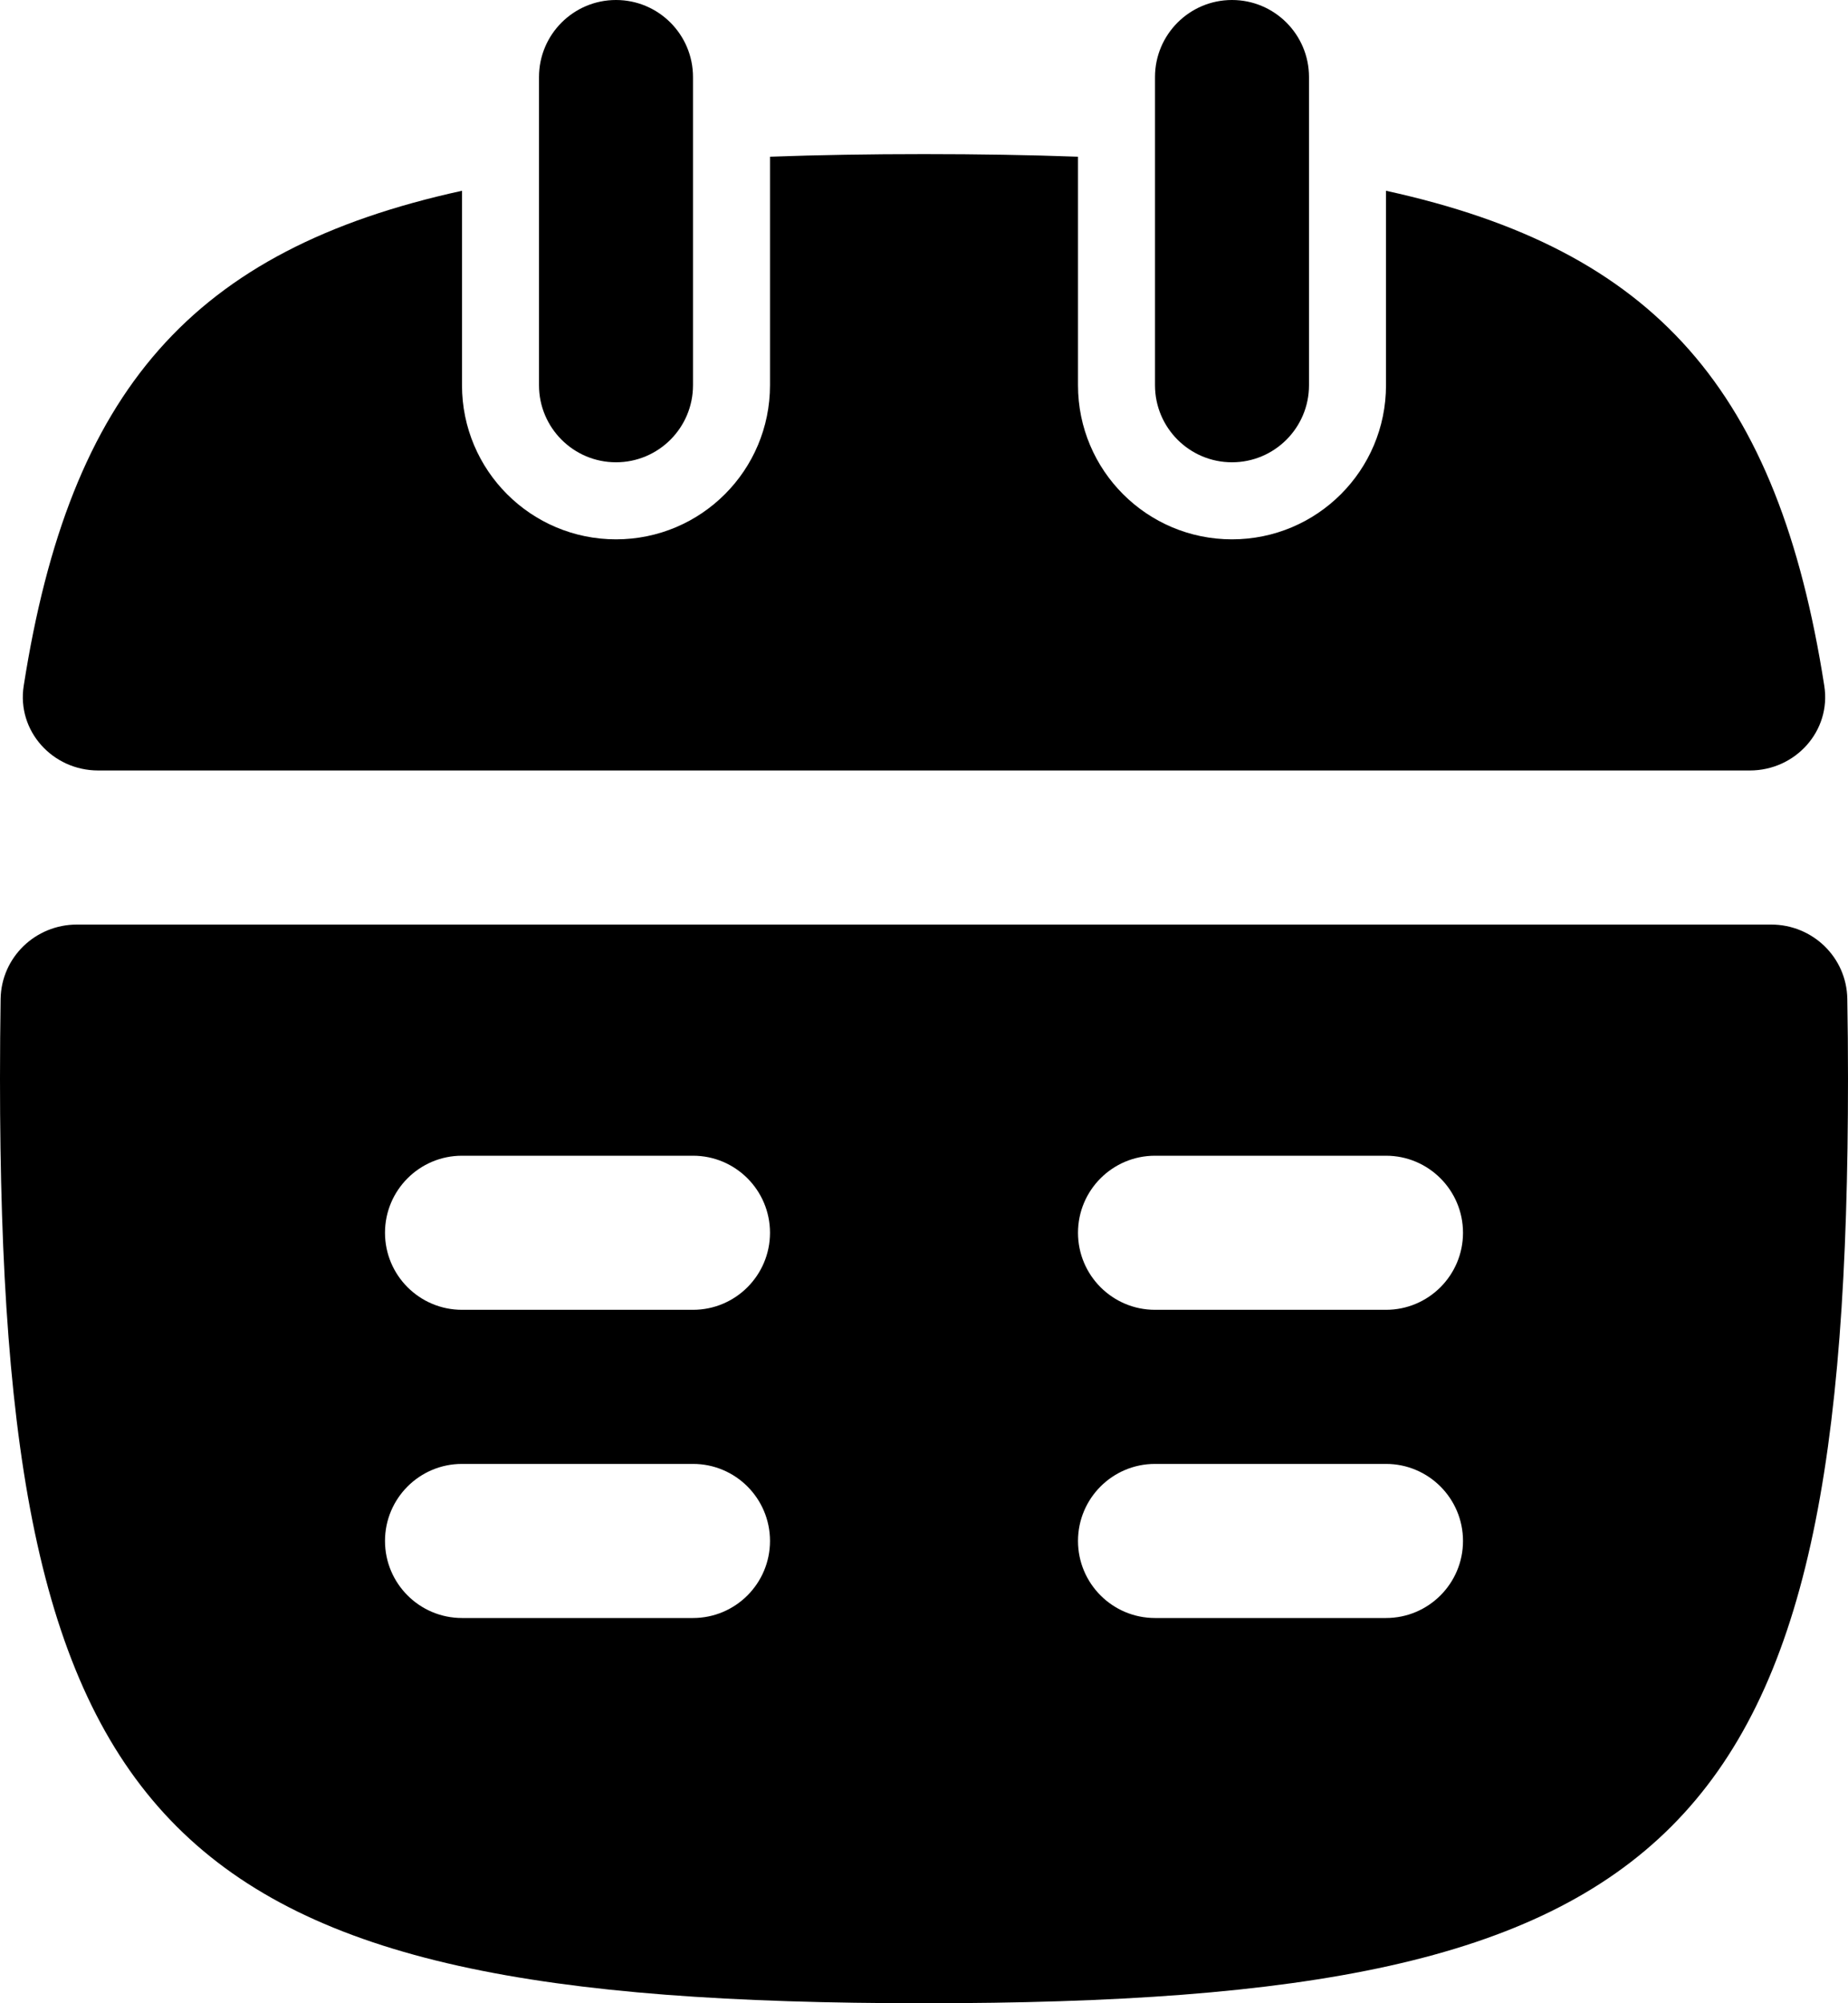
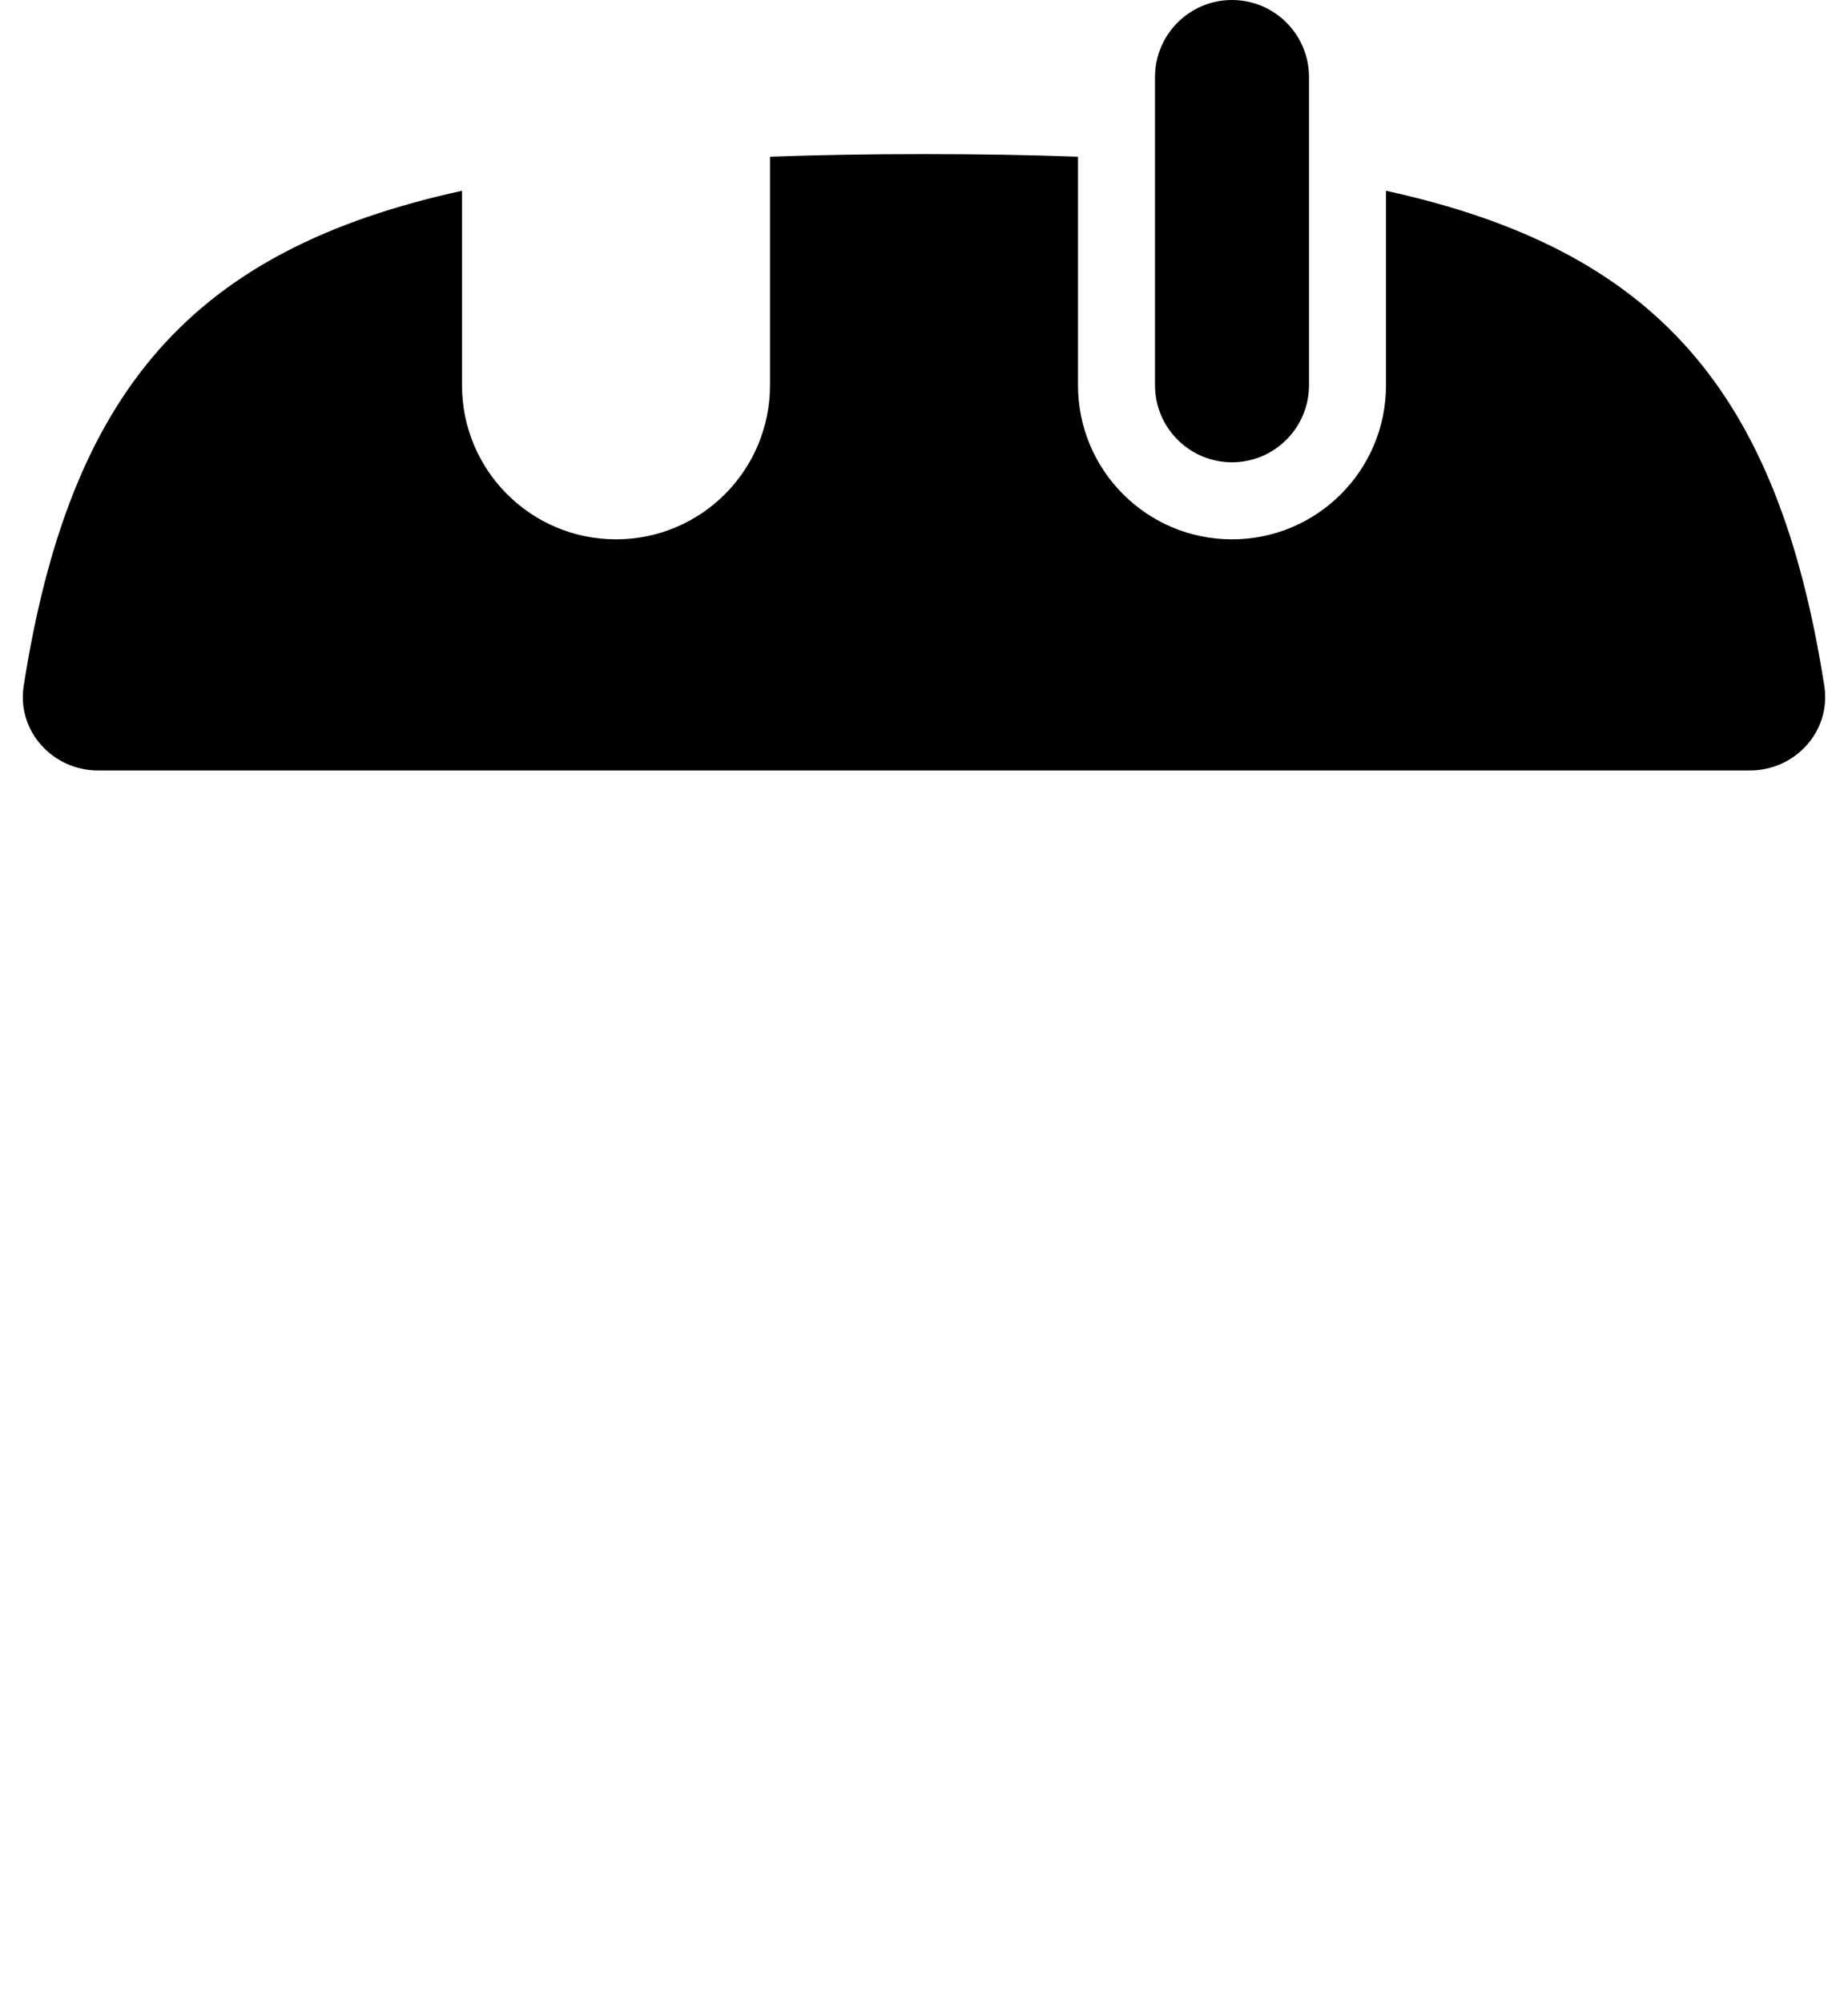
<svg xmlns="http://www.w3.org/2000/svg" width="24" height="26" viewBox="0 0 24 26" fill="none">
  <path d="M15 1C15 0.448 15.448 0 16 0C16.552 0 17 0.448 17 1V5C17 5.552 16.552 6 16 6C15.448 6 15 5.552 15 5V1Z" fill="black" />
  <path d="M14 2.034C13.371 2.011 12.706 2 12 2C11.294 2 10.629 2.011 10 2.034V5C10 6.105 9.105 7 8 7C6.895 7 6 6.105 6 5V2.476C2.492 3.243 0.907 5.072 0.308 8.901C0.216 9.486 0.682 10 1.275 10H22.725C23.318 10 23.784 9.486 23.692 8.901C23.093 5.072 21.508 3.243 18 2.476V5C18 6.105 17.105 7 16 7C14.895 7 14 6.105 14 5V2.034Z" fill="black" />
-   <path fill-rule="evenodd" clip-rule="evenodd" d="M12 26C2.118 26 0 23.882 0 14C0 13.644 0.003 13.299 0.008 12.963C0.018 12.425 0.46 12 0.998 12H23.003C23.54 12 23.982 12.425 23.991 12.963C23.997 13.299 24 13.644 24 14C24 23.882 21.882 26 12 26ZM5 16C5 15.448 5.448 15 6 15H9C9.552 15 10 15.448 10 16C10 16.552 9.552 17 9 17H6C5.448 17 5 16.552 5 16ZM6 19C5.448 19 5 19.448 5 20C5 20.552 5.448 21 6 21H9C9.552 21 10 20.552 10 20C10 19.448 9.552 19 9 19H6ZM14 16C14 15.448 14.448 15 15 15H18C18.552 15 19 15.448 19 16C19 16.552 18.552 17 18 17H15C14.448 17 14 16.552 14 16ZM15 19C14.448 19 14 19.448 14 20C14 20.552 14.448 21 15 21H18C18.552 21 19 20.552 19 20C19 19.448 18.552 19 18 19H15Z" fill="black" />
-   <path d="M7 1C7 0.448 7.448 0 8 0C8.552 0 9 0.448 9 1V5C9 5.552 8.552 6 8 6C7.448 6 7 5.552 7 5V1Z" fill="black" />
</svg>